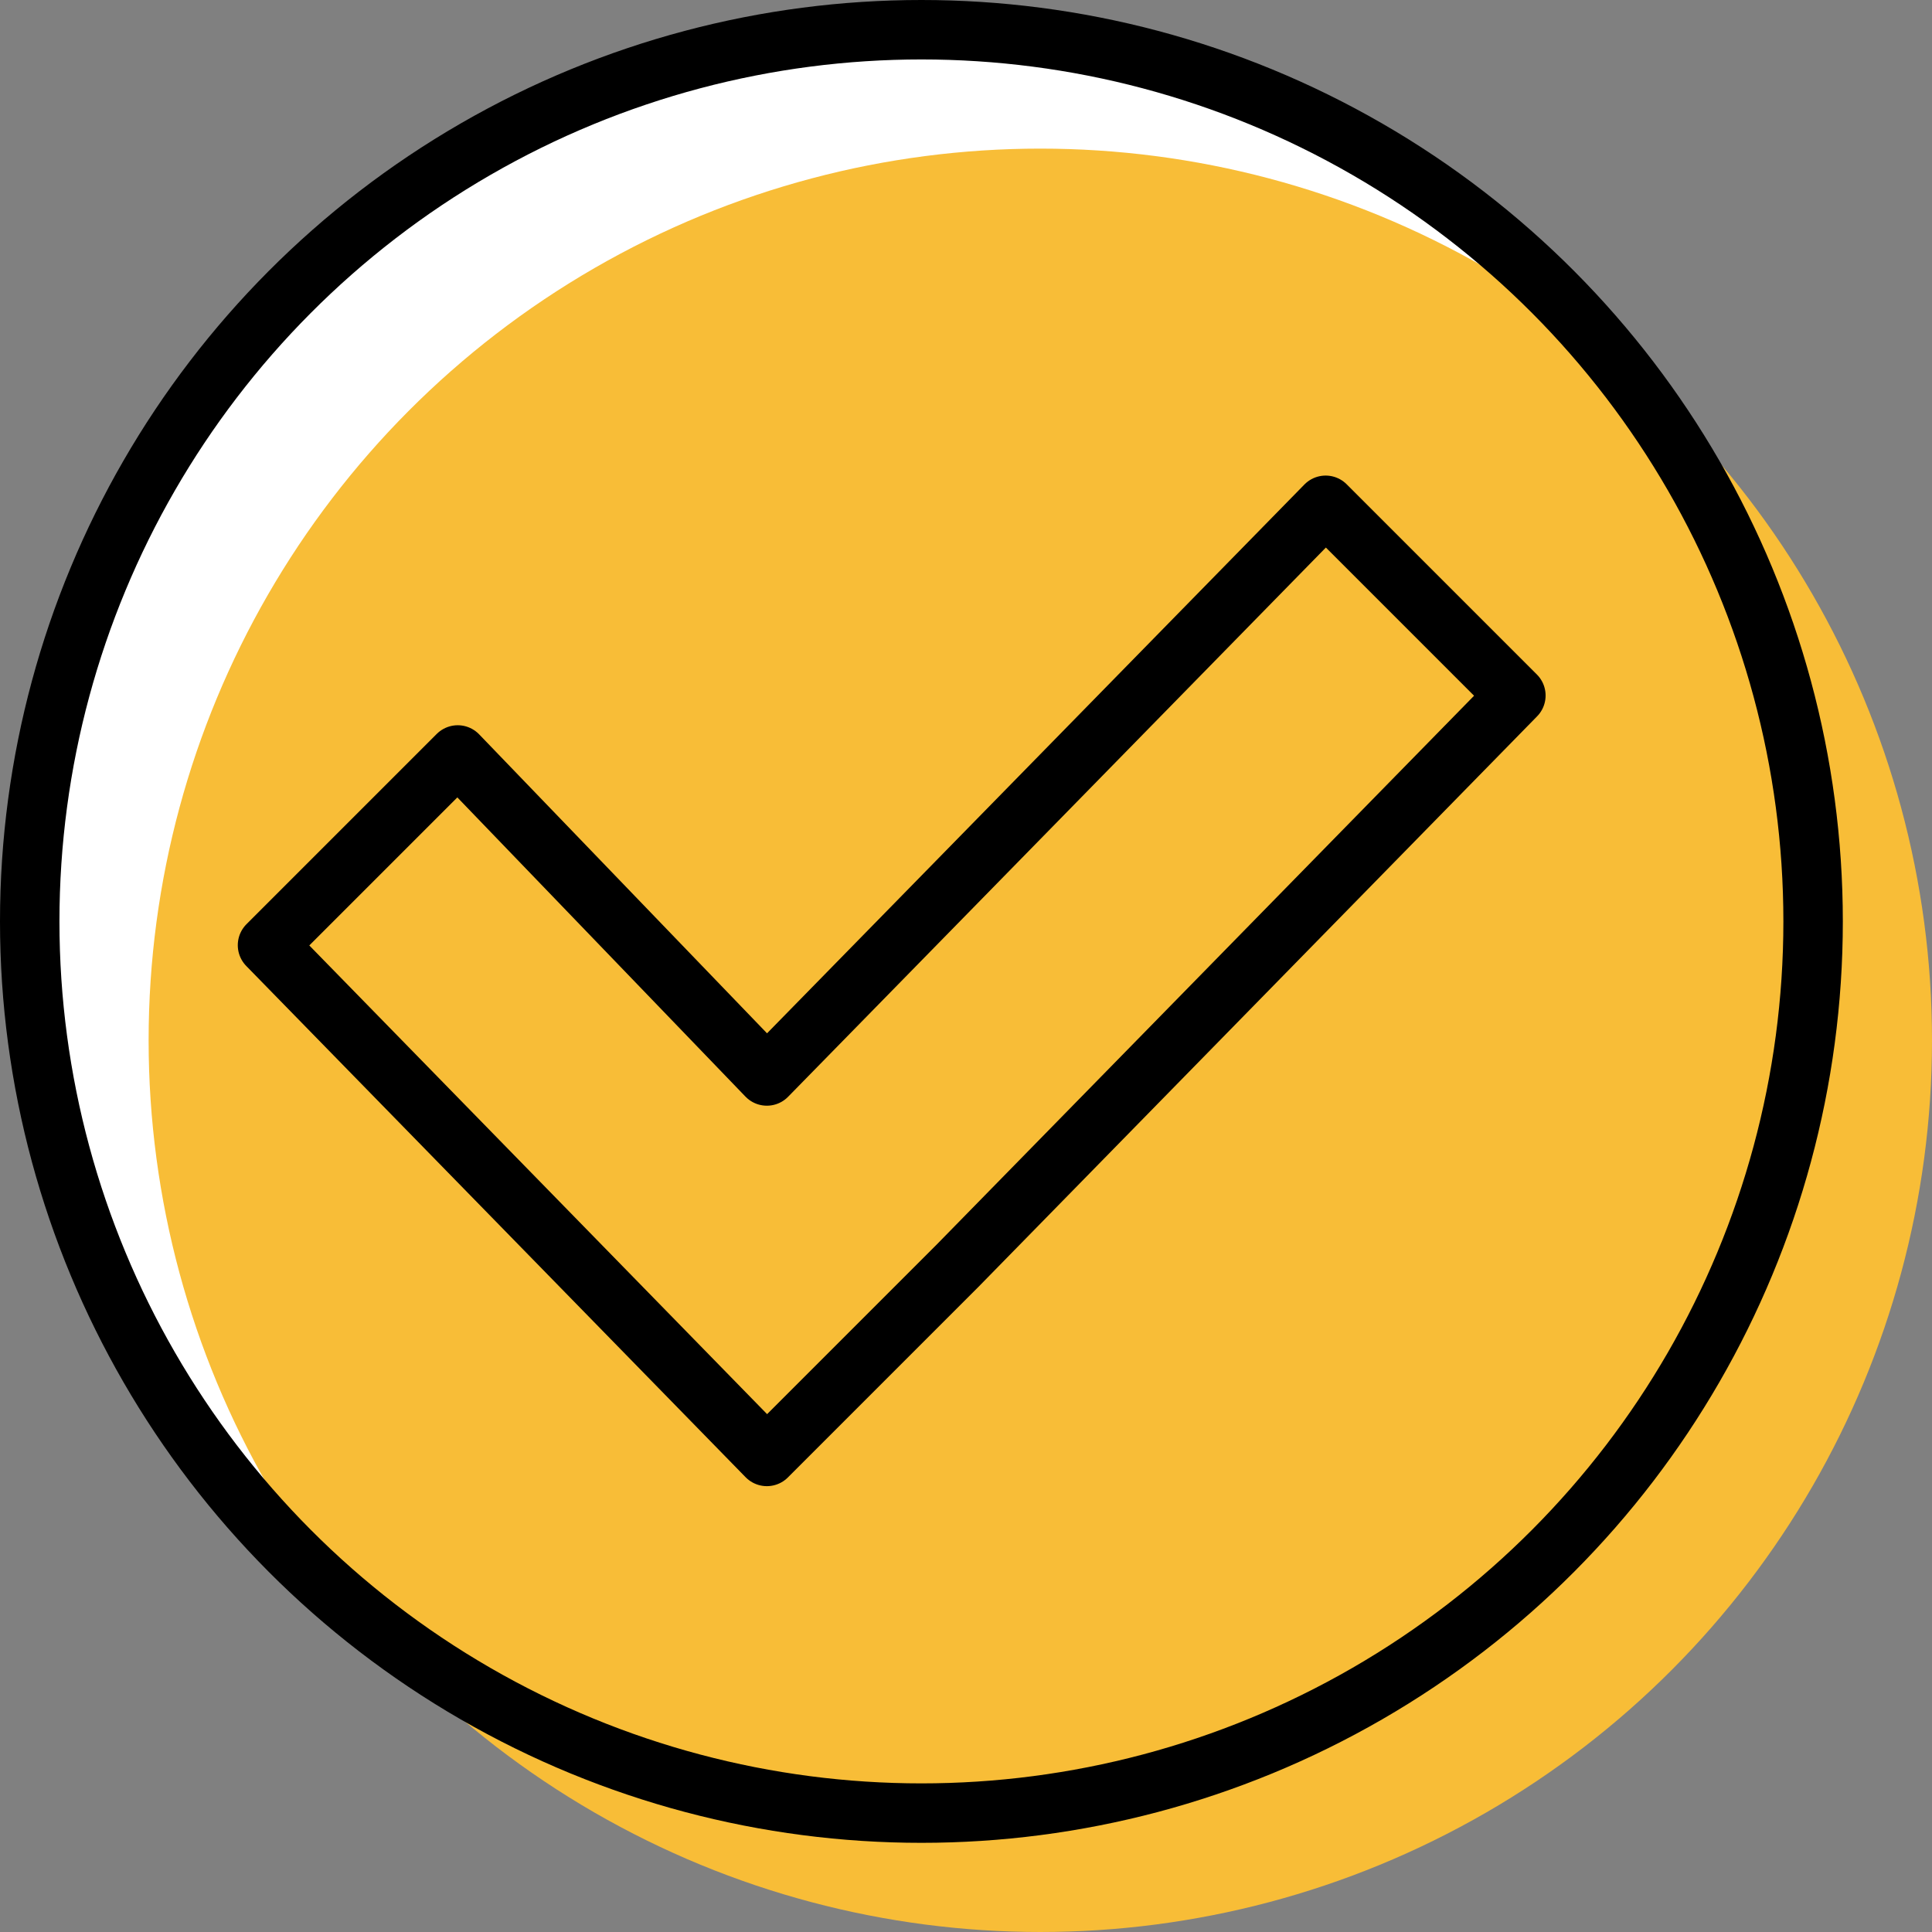
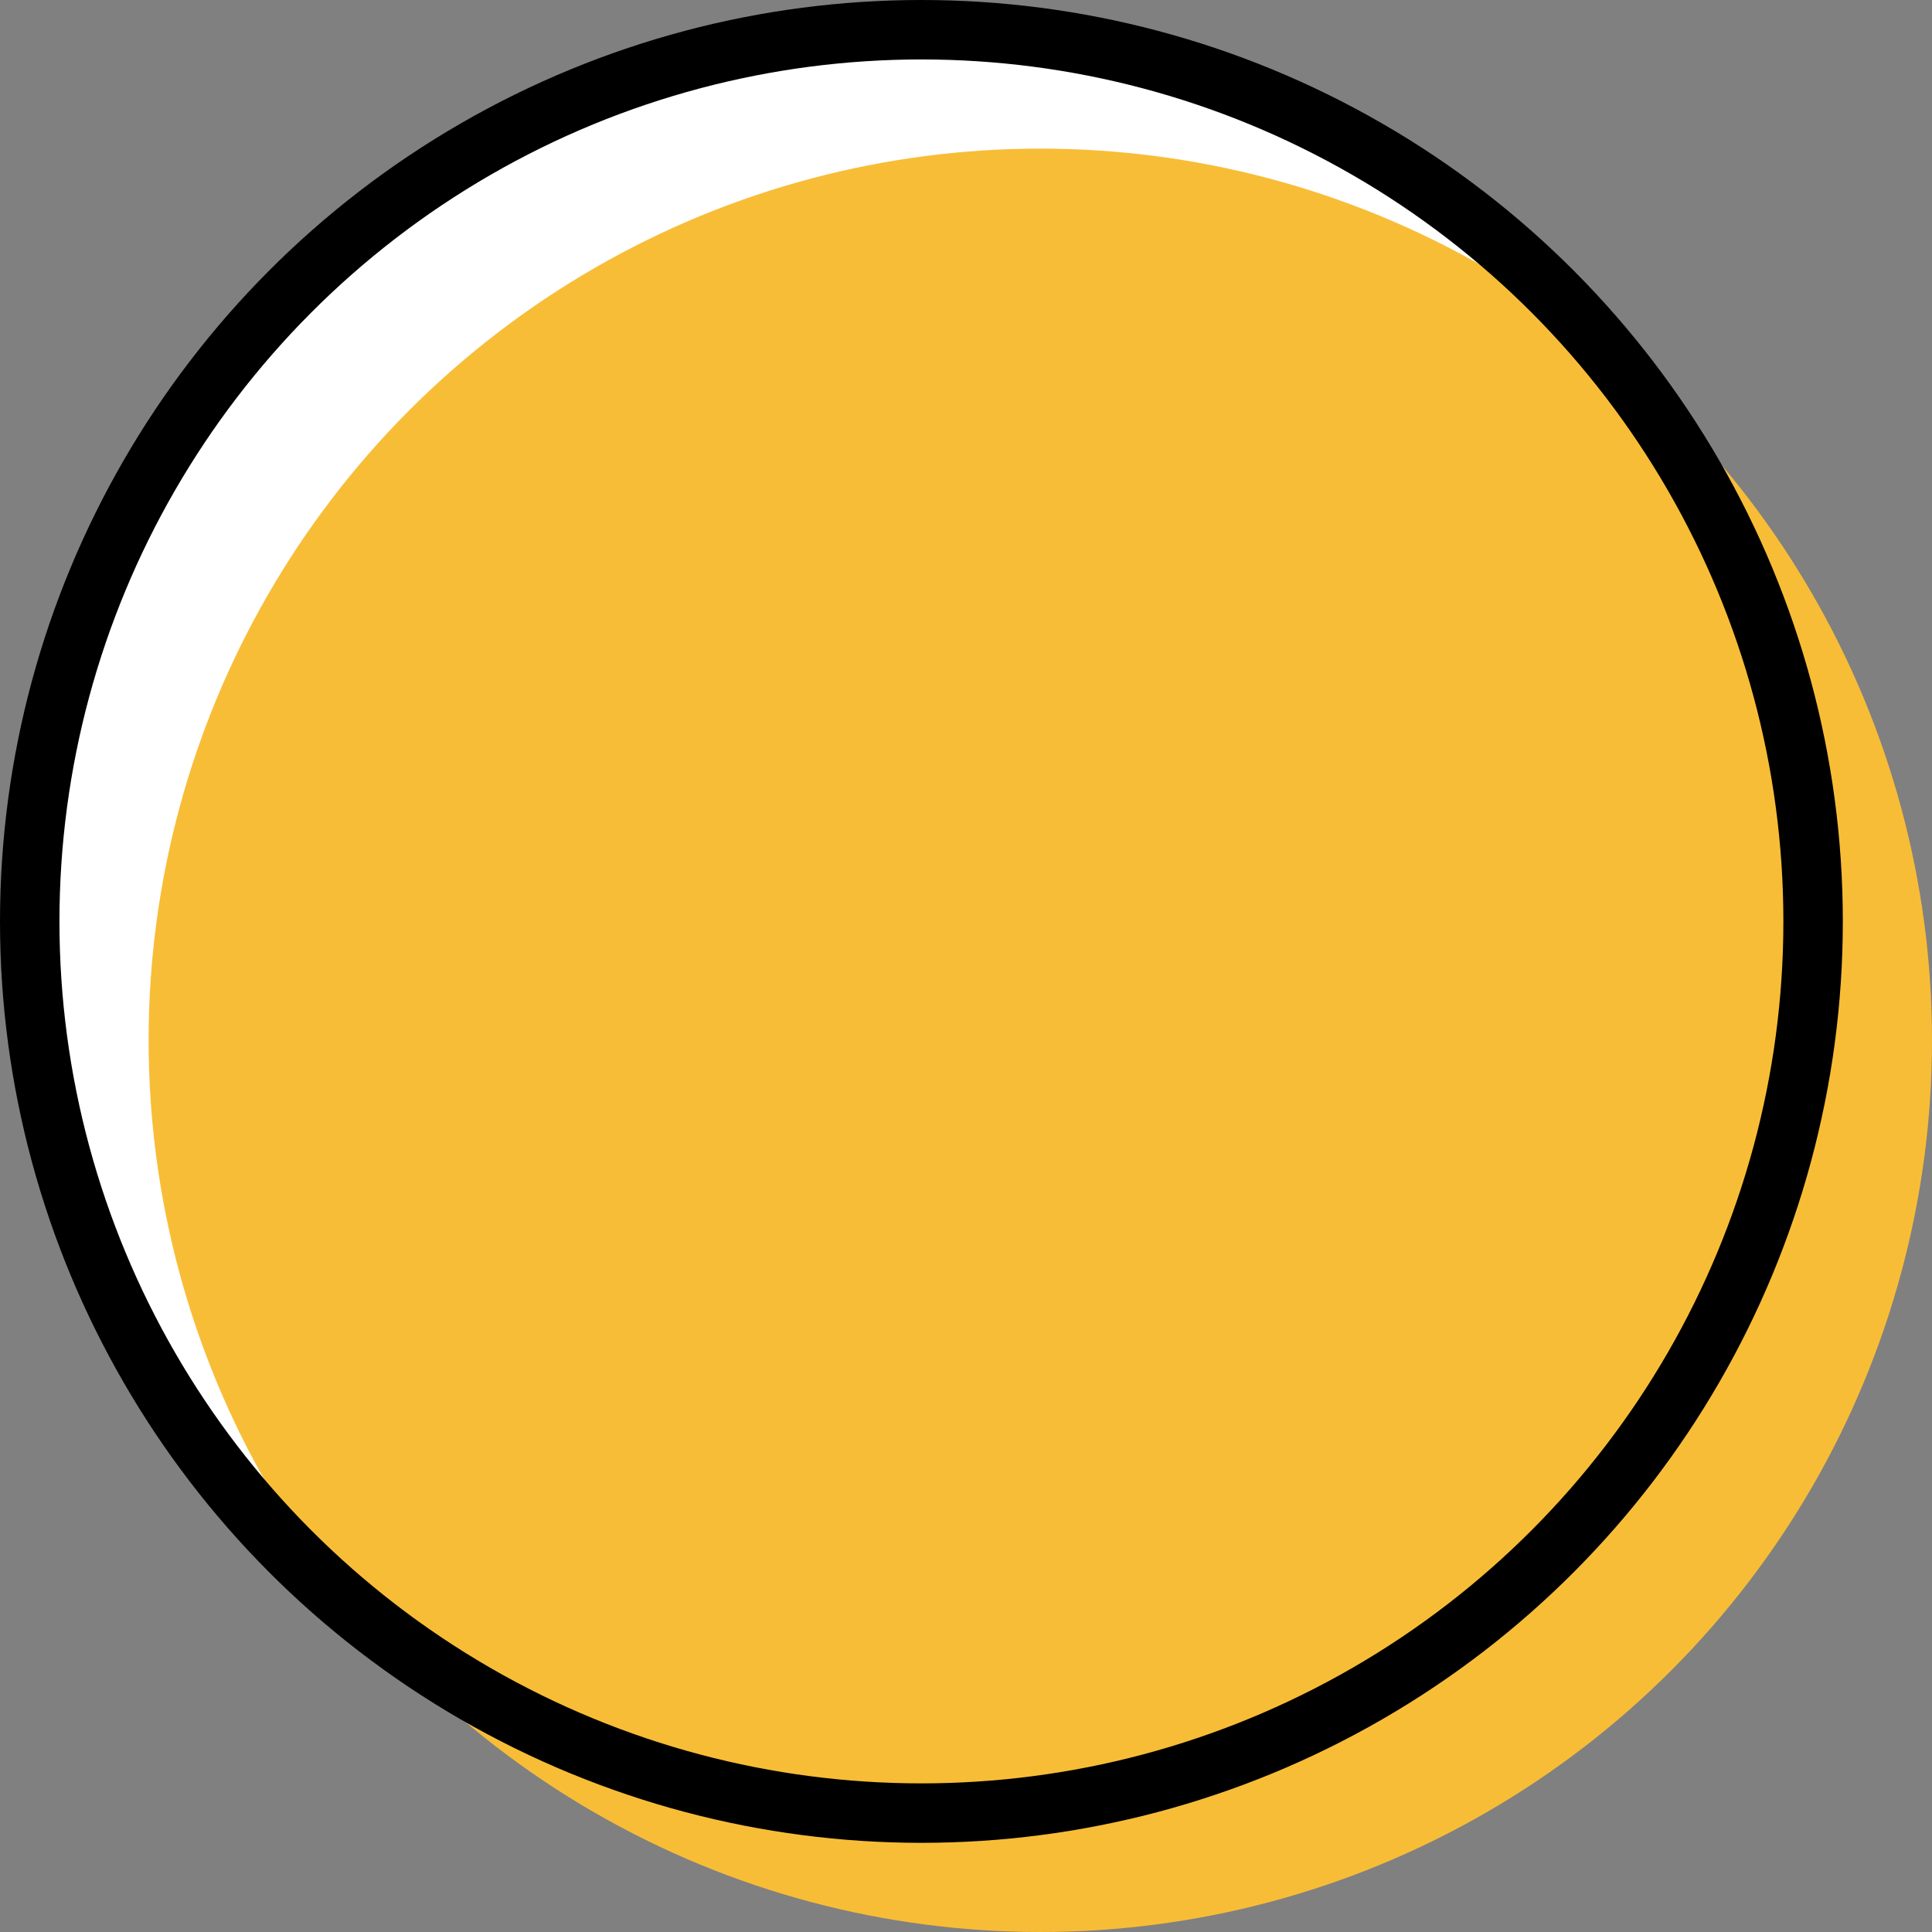
<svg xmlns="http://www.w3.org/2000/svg" version="1.1" id="Warstwa_1" x="0px" y="0px" viewBox="0 0 32.5 32.5" style="enable-background:new 0 0 32.5 32.5;" xml:space="preserve" width="32" height="32">
  <rect x="0" y="0" width="32.5" height="32.5" fill="#808080" stroke="none" />
  <style type="text/css">
	.st0{fill:#FFFFFF;}
	.st1{fill:#F8BD37;}
	.st2{fill:none;stroke:#000000;stroke-linecap:round;stroke-linejoin:round;stroke-miterlimit:10;}
</style>
  <circle class="st0" cx="15.5" cy="15.5" r="15" />
  <circle class="st1" cx="17.5" cy="17.5" r="15" />
-   <polygon class="st2" points="25.5,11.7 22.3,8.5 12.9,18.1 7.7,12.7 4.5,15.9 12.9,24.5 16.1,21.3 16.1,21.3 " />
  <circle class="st2" cx="15.5" cy="15.5" r="15" />
</svg>